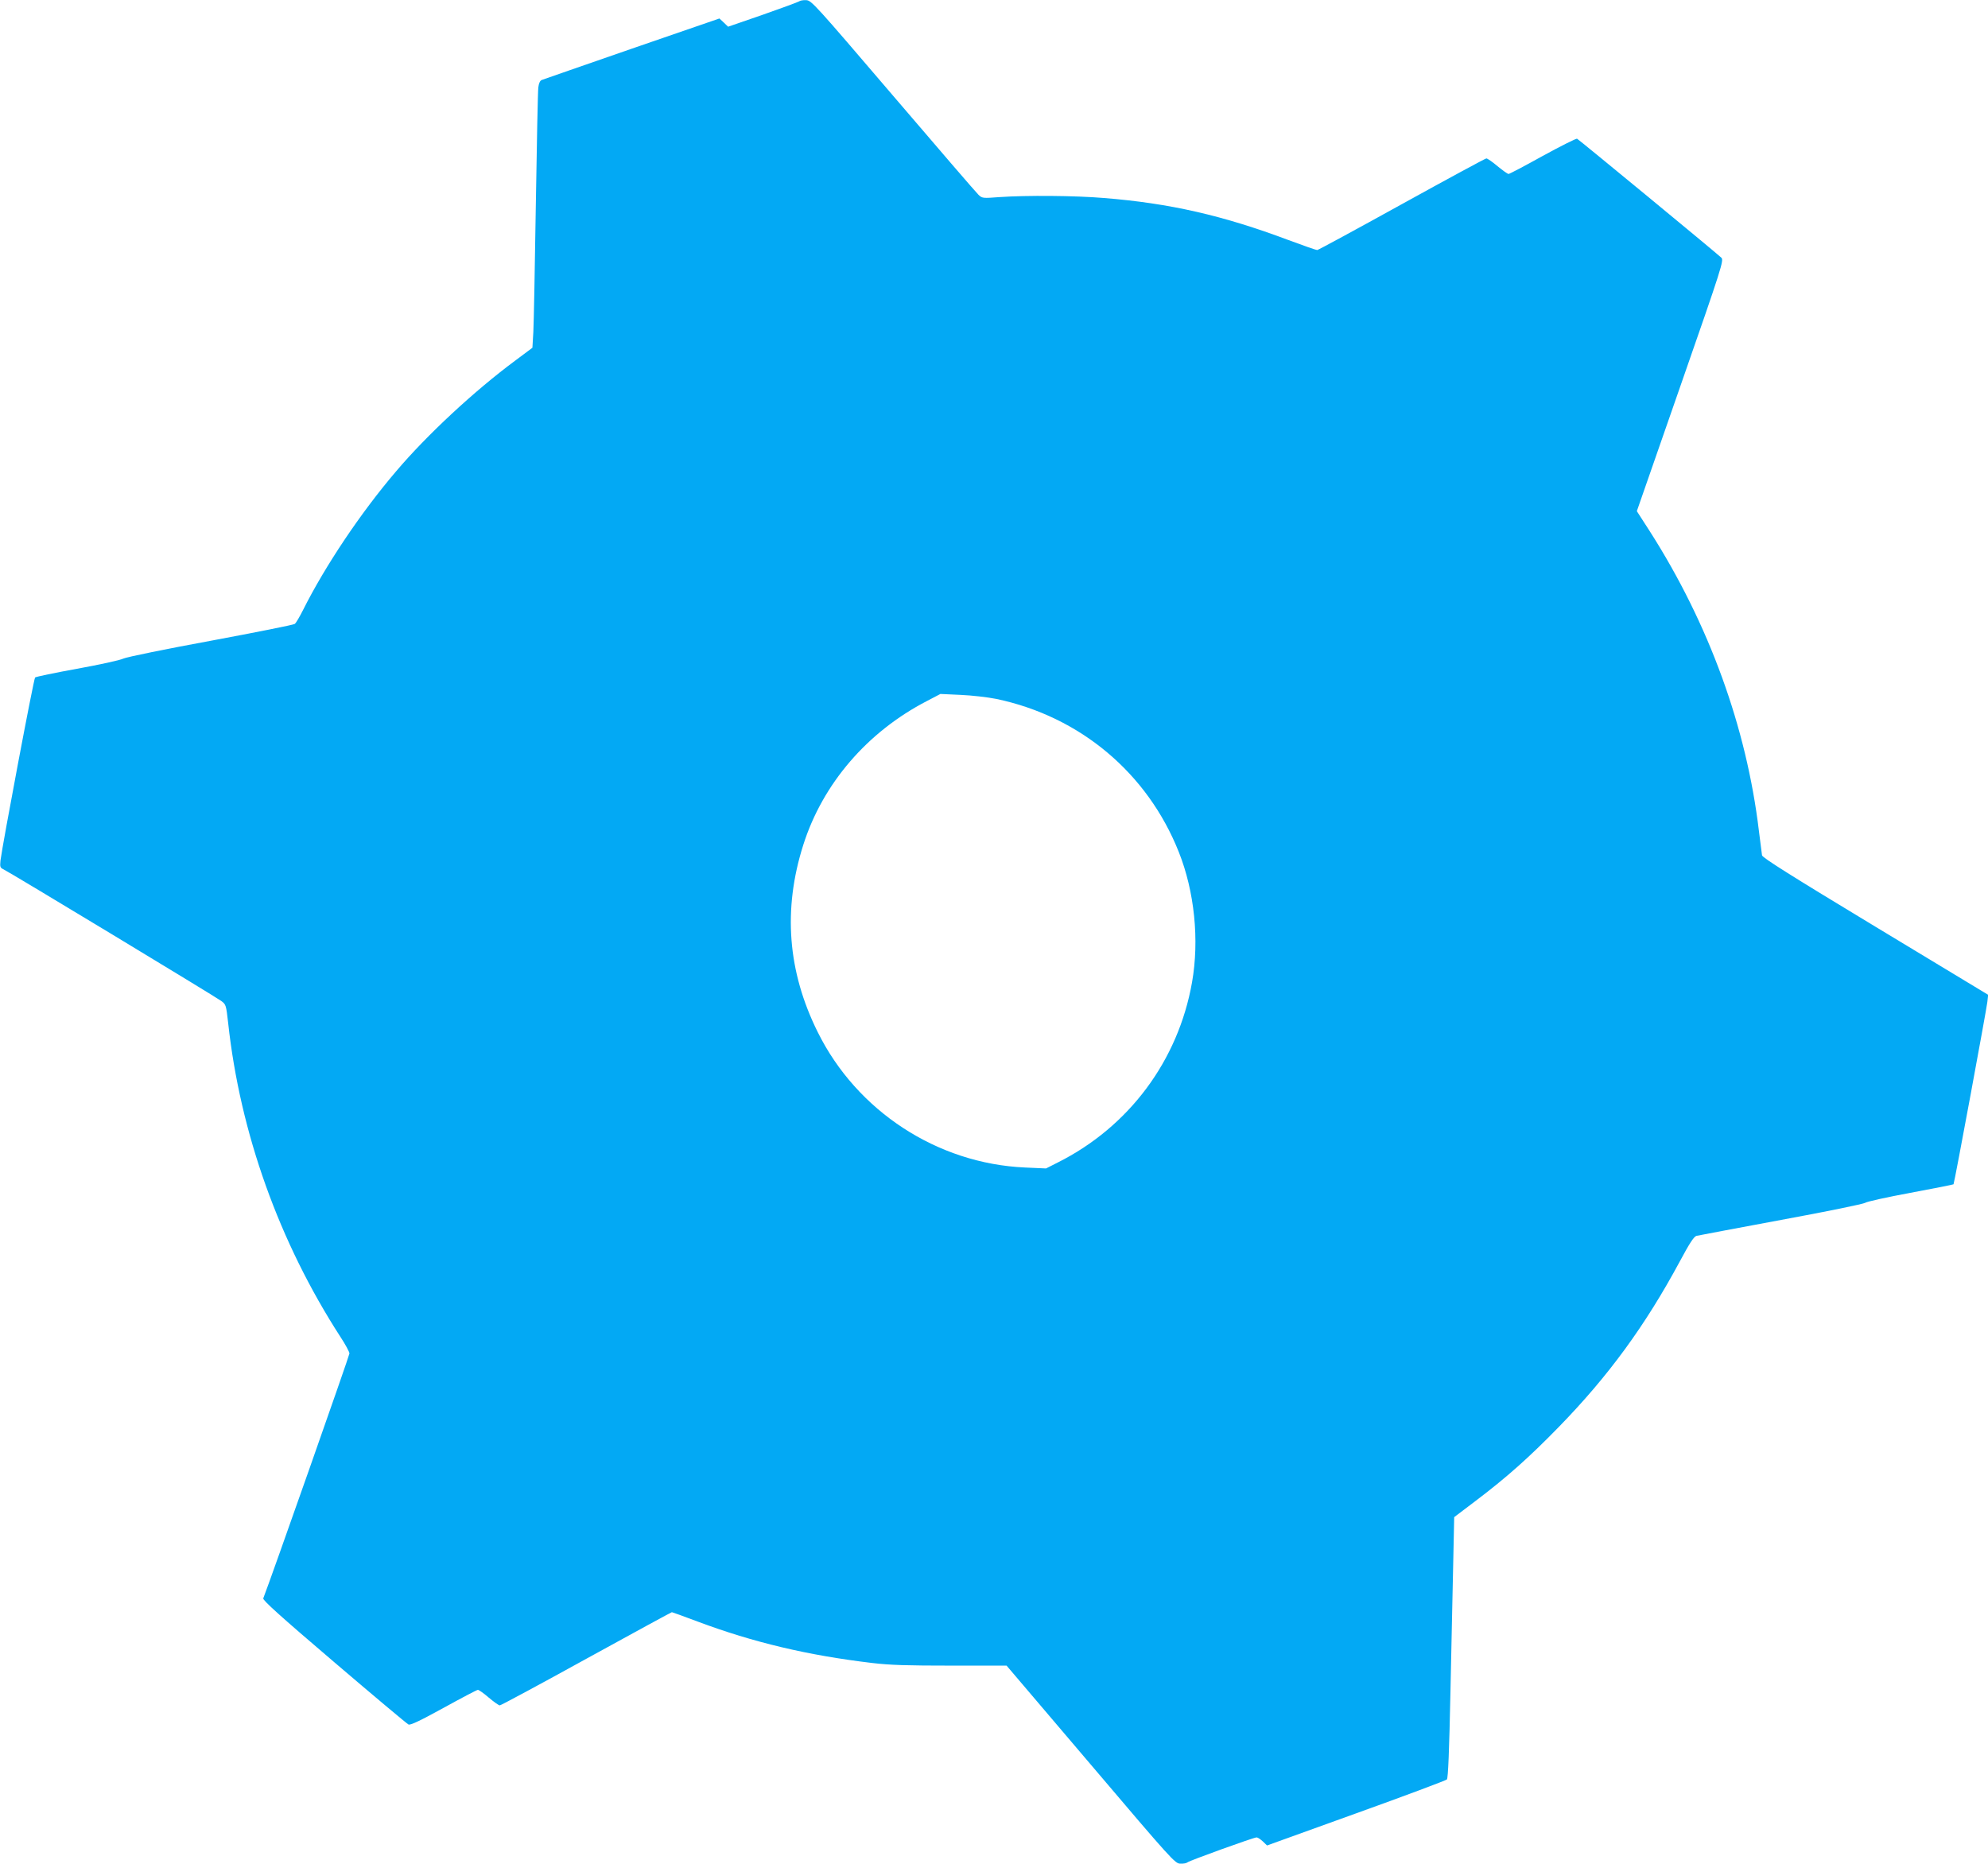
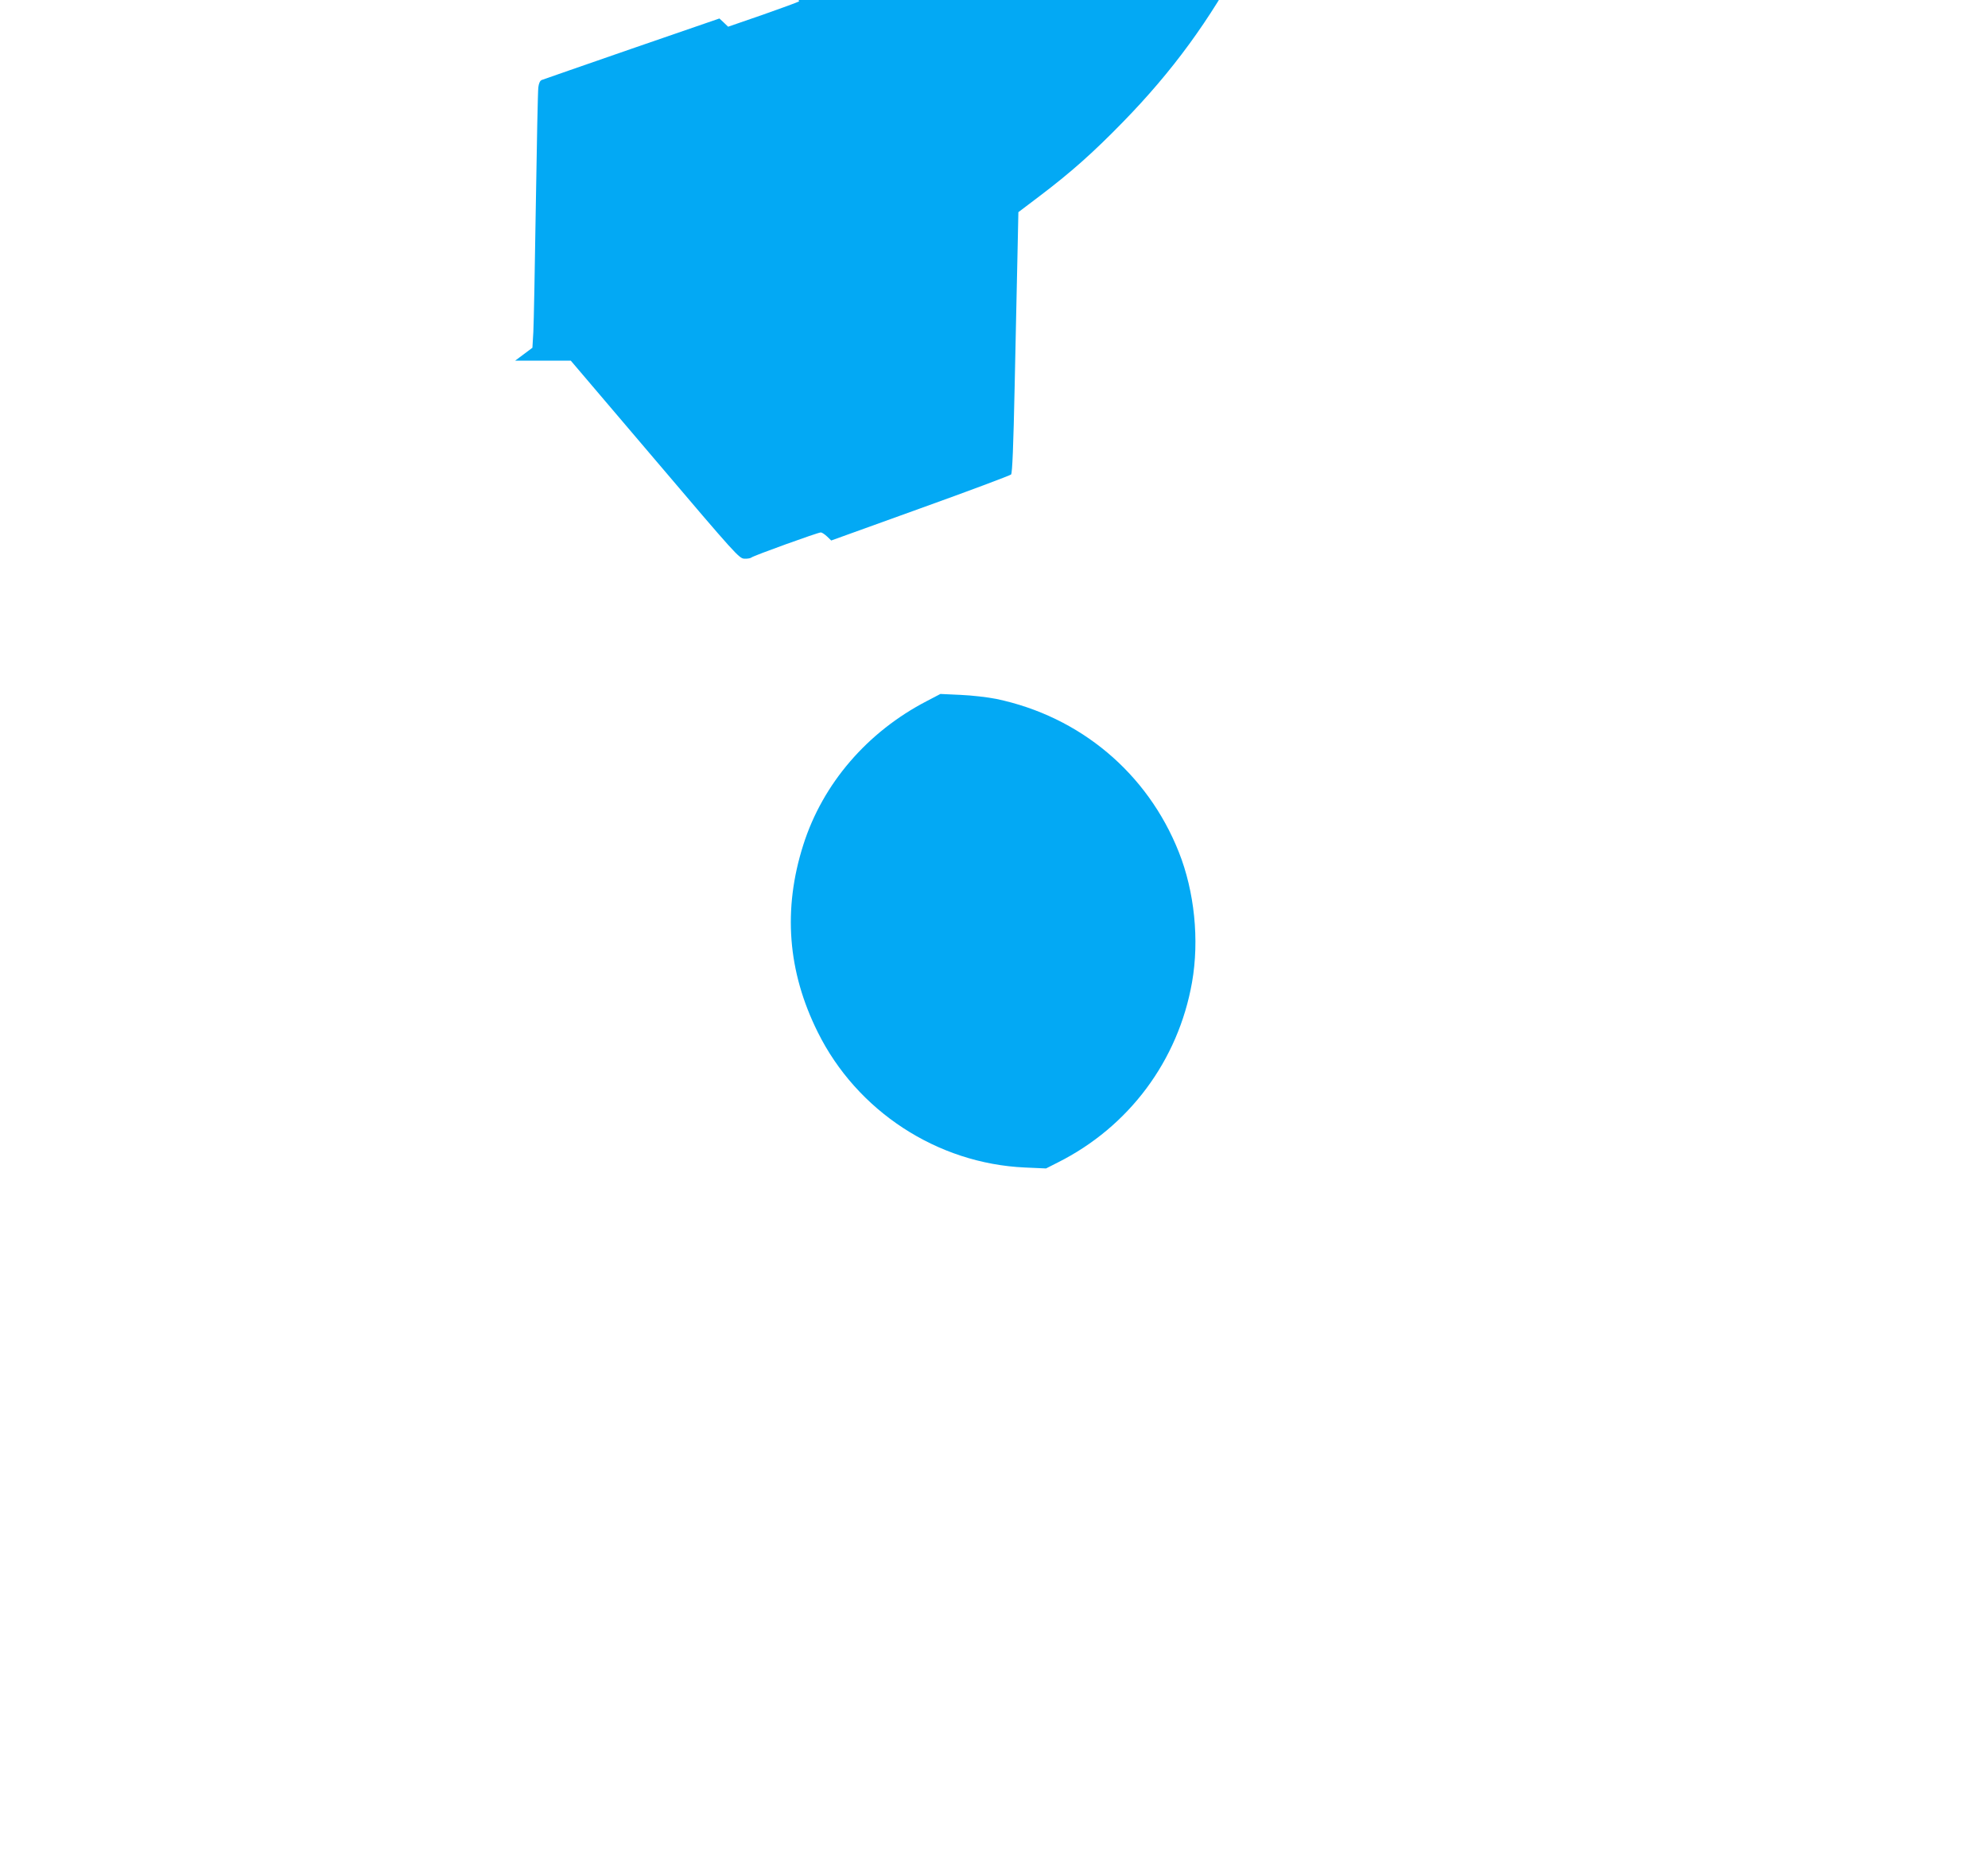
<svg xmlns="http://www.w3.org/2000/svg" version="1.0" width="1280pt" height="1200pt" viewBox="0 0 1280 1200" preserveAspectRatio="xMidYMid meet">
  <g transform="translate(0,1200) scale(0.1,-0.1)" fill="#03a9f4" stroke="none">
-     <path d="M5145 11991 c-6 -4 -111 -43 -234 -86 l-223 -77 -28 27 -28 26 -563 -194 c-310 -108 -572 -198 -581 -202 -11 -4 -19 -22 -22 -48 -3 -23 -10 -364 -16 -757 -6 -393 -13 -761 -16 -817 l-6 -102 -111 -83 c-262 -194 -569 -479 -767 -713 -228 -267 -456 -608 -598 -891 -22 -44 -46 -85 -54 -91 -7 -6 -249 -54 -538 -108 -289 -53 -543 -105 -565 -115 -22 -11 -157 -40 -300 -66 -143 -26 -264 -51 -269 -56 -9 -7 -211 -1081 -223 -1179 -4 -40 -2 -46 19 -56 34 -15 1367 -821 1403 -848 30 -22 31 -27 44 -141 77 -709 329 -1412 722 -2020 33 -50 59 -99 59 -108 0 -13 -503 -1443 -555 -1577 -4 -12 110 -115 456 -410 254 -217 470 -398 479 -402 12 -6 75 24 226 107 116 64 215 116 221 116 6 0 38 -22 70 -50 32 -27 64 -50 71 -50 7 0 258 135 557 300 300 165 548 300 551 300 3 0 77 -27 165 -60 360 -135 712 -218 1124 -267 117 -14 229 -17 508 -17 l358 0 542 -637 c525 -618 543 -638 577 -638 20 -1 40 3 45 8 12 11 427 161 446 161 7 0 25 -12 40 -26 l27 -26 574 207 c315 113 578 212 584 218 8 8 15 185 23 567 6 305 15 682 18 838 l6 284 136 103 c201 152 346 281 536 476 321 329 558 654 781 1068 63 118 91 160 107 164 12 3 258 49 547 103 289 53 532 103 540 110 8 7 139 36 290 64 151 28 276 53 278 55 5 4 212 1123 218 1175 l5 45 -725 438 c-548 331 -727 444 -731 460 -2 12 -11 83 -20 157 -80 668 -322 1333 -701 1927 l-85 132 281 807 c270 774 280 808 263 825 -36 34 -918 761 -929 766 -6 2 -106 -48 -221 -111 -115 -64 -214 -116 -220 -116 -6 0 -38 23 -71 50 -33 28 -65 50 -72 50 -6 0 -252 -133 -545 -295 -293 -162 -538 -295 -544 -295 -7 0 -90 29 -184 64 -423 159 -765 237 -1187 271 -191 16 -501 18 -675 6 -107 -8 -111 -8 -135 15 -14 13 -261 300 -550 638 -507 593 -526 614 -560 615 -20 1 -40 -3 -45 -8z m1270 -4491 c539 -113 973 -477 1175 -986 101 -254 133 -566 85 -839 -89 -504 -406 -930 -865 -1160 l-75 -38 -135 6 c-565 25 -1083 363 -1335 872 -194 390 -225 790 -93 1205 125 394 412 728 797 927 l86 45 130 -6 c72 -3 175 -15 230 -26z" />
+     <path d="M5145 11991 c-6 -4 -111 -43 -234 -86 l-223 -77 -28 27 -28 26 -563 -194 c-310 -108 -572 -198 -581 -202 -11 -4 -19 -22 -22 -48 -3 -23 -10 -364 -16 -757 -6 -393 -13 -761 -16 -817 l-6 -102 -111 -83 l358 0 542 -637 c525 -618 543 -638 577 -638 20 -1 40 3 45 8 12 11 427 161 446 161 7 0 25 -12 40 -26 l27 -26 574 207 c315 113 578 212 584 218 8 8 15 185 23 567 6 305 15 682 18 838 l6 284 136 103 c201 152 346 281 536 476 321 329 558 654 781 1068 63 118 91 160 107 164 12 3 258 49 547 103 289 53 532 103 540 110 8 7 139 36 290 64 151 28 276 53 278 55 5 4 212 1123 218 1175 l5 45 -725 438 c-548 331 -727 444 -731 460 -2 12 -11 83 -20 157 -80 668 -322 1333 -701 1927 l-85 132 281 807 c270 774 280 808 263 825 -36 34 -918 761 -929 766 -6 2 -106 -48 -221 -111 -115 -64 -214 -116 -220 -116 -6 0 -38 23 -71 50 -33 28 -65 50 -72 50 -6 0 -252 -133 -545 -295 -293 -162 -538 -295 -544 -295 -7 0 -90 29 -184 64 -423 159 -765 237 -1187 271 -191 16 -501 18 -675 6 -107 -8 -111 -8 -135 15 -14 13 -261 300 -550 638 -507 593 -526 614 -560 615 -20 1 -40 -3 -45 -8z m1270 -4491 c539 -113 973 -477 1175 -986 101 -254 133 -566 85 -839 -89 -504 -406 -930 -865 -1160 l-75 -38 -135 6 c-565 25 -1083 363 -1335 872 -194 390 -225 790 -93 1205 125 394 412 728 797 927 l86 45 130 -6 c72 -3 175 -15 230 -26z" />
  </g>
</svg>